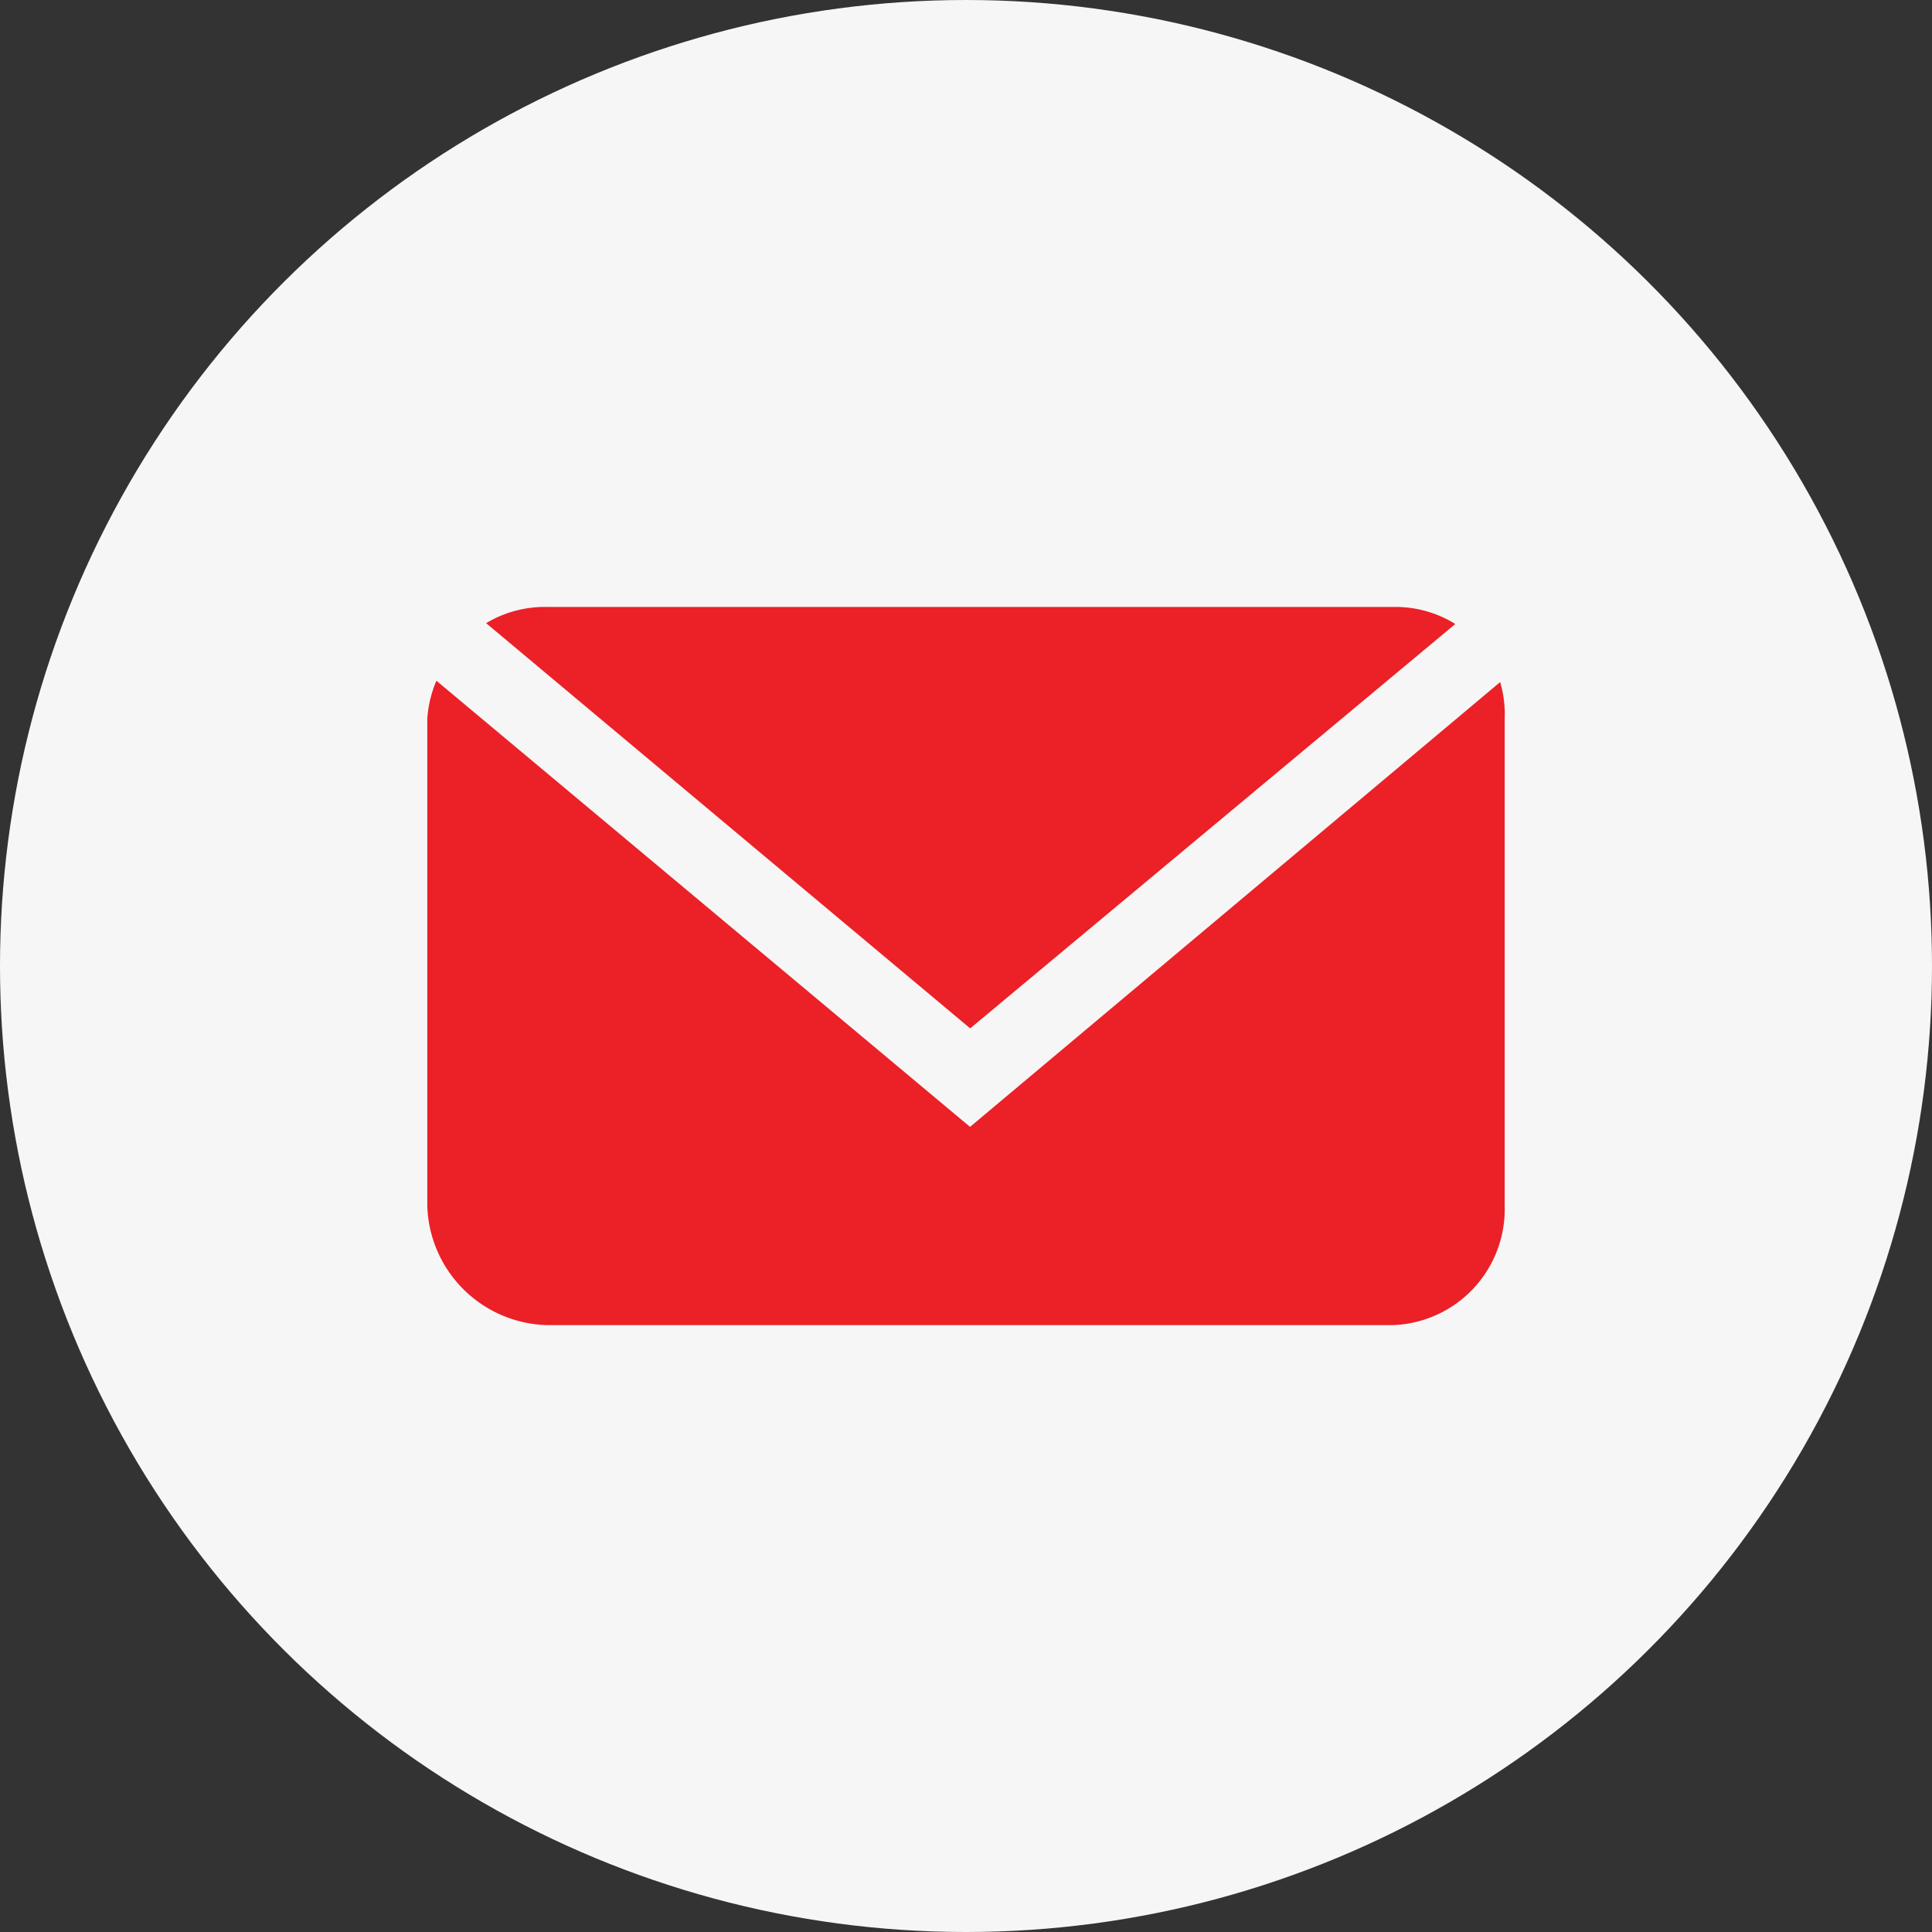
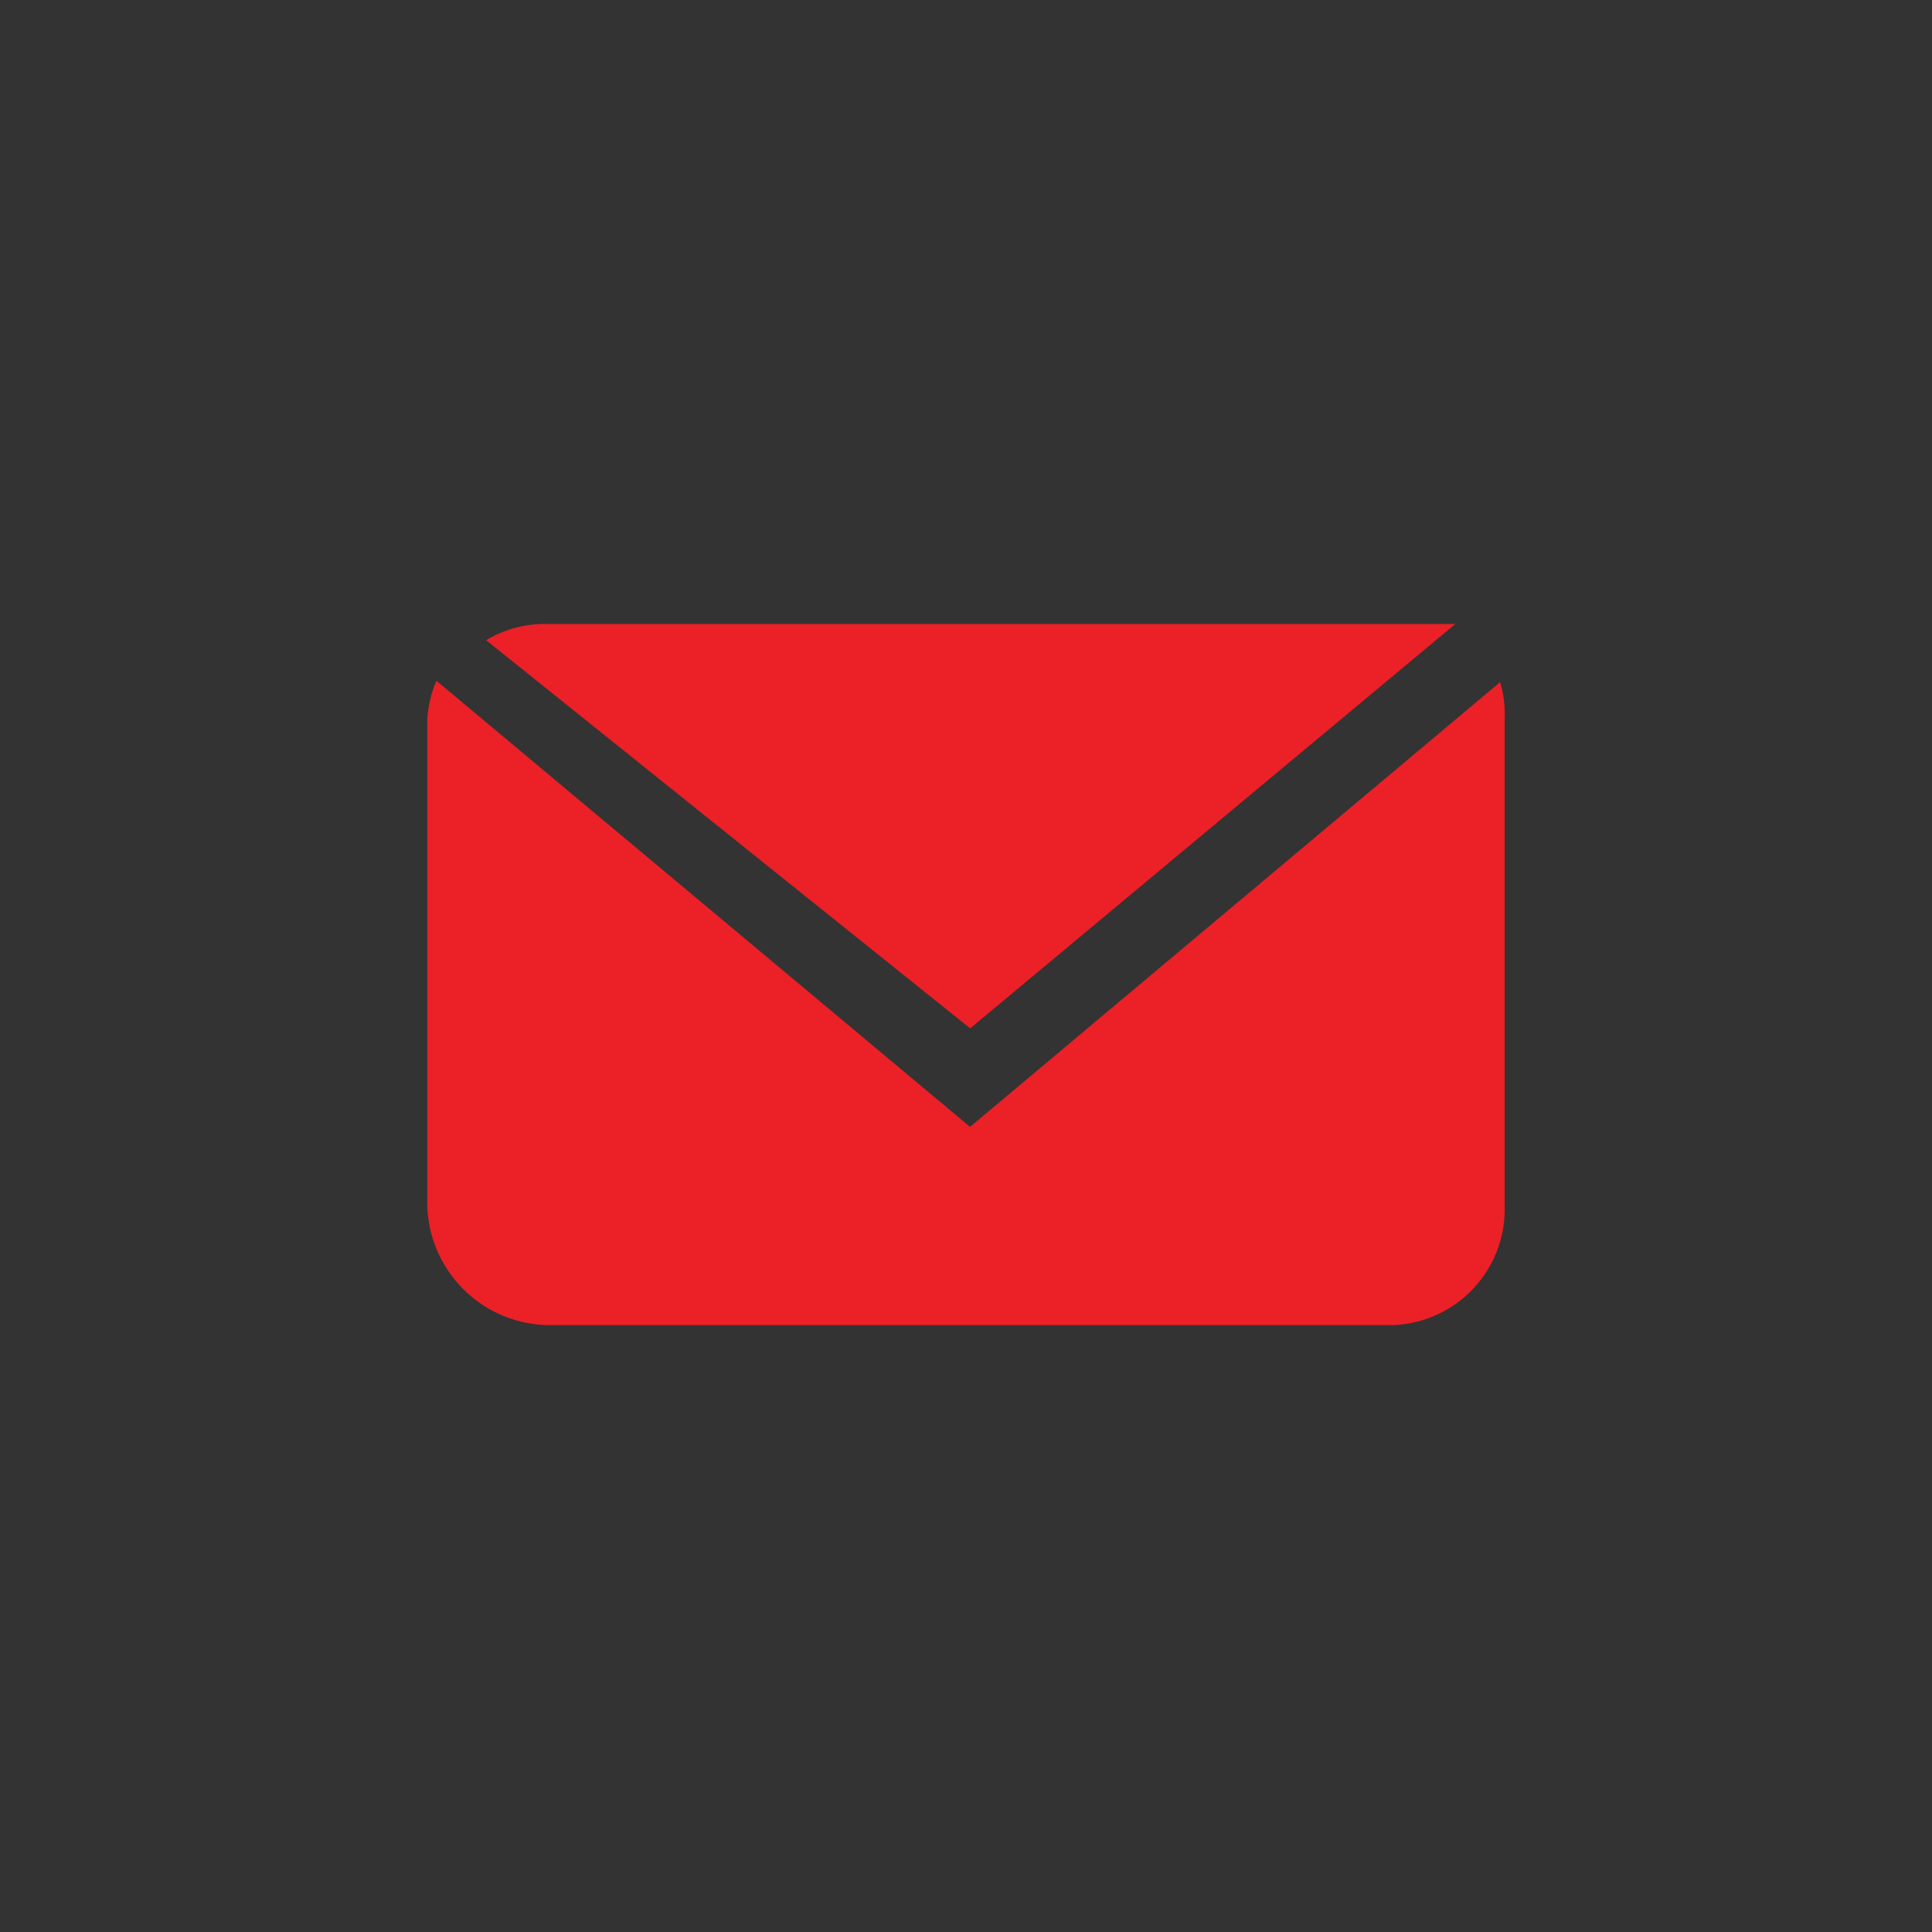
<svg xmlns="http://www.w3.org/2000/svg" width="47.666" height="47.666" viewBox="0 0 47.666 47.666">
  <rect x="0" y="0" width="47.666" height="47.666" fill="#333333" stroke="none" />
  <g id="Group_87" data-name="Group 87" transform="translate(-111 -3986.602)">
-     <circle id="Ellipse_17" data-name="Ellipse 17" cx="23.833" cy="23.833" r="23.833" transform="translate(111 4034.268) rotate(-90)" fill="#f6f6f6" />
    <g id="Group_86" data-name="Group 86" transform="translate(121.542 4001.574)">
      <g id="Group_85" data-name="Group 85">
        <path id="Path_430" data-name="Path 430" d="M126.391,349.917,113.225,338.91a2.888,2.888,0,0,0-.225.942v12.015a3.036,3.036,0,0,0,2.962,2.941h20.861a2.861,2.861,0,0,0,2.758-2.941V339.852a2.817,2.817,0,0,0-.111-.909Z" transform="translate(-113 -337.087)" fill="#ec2027" />
-         <path id="Path_431" data-name="Path 431" d="M128.055,345.4l11.969-9.977a2.8,2.8,0,0,0-1.54-.42H117.623a2.8,2.8,0,0,0-1.51.4Z" transform="translate(-114.661 -335)" fill="#ec2027" />
+         <path id="Path_431" data-name="Path 431" d="M128.055,345.4l11.969-9.977H117.623a2.8,2.8,0,0,0-1.51.4Z" transform="translate(-114.661 -335)" fill="#ec2027" />
      </g>
    </g>
  </g>
</svg>